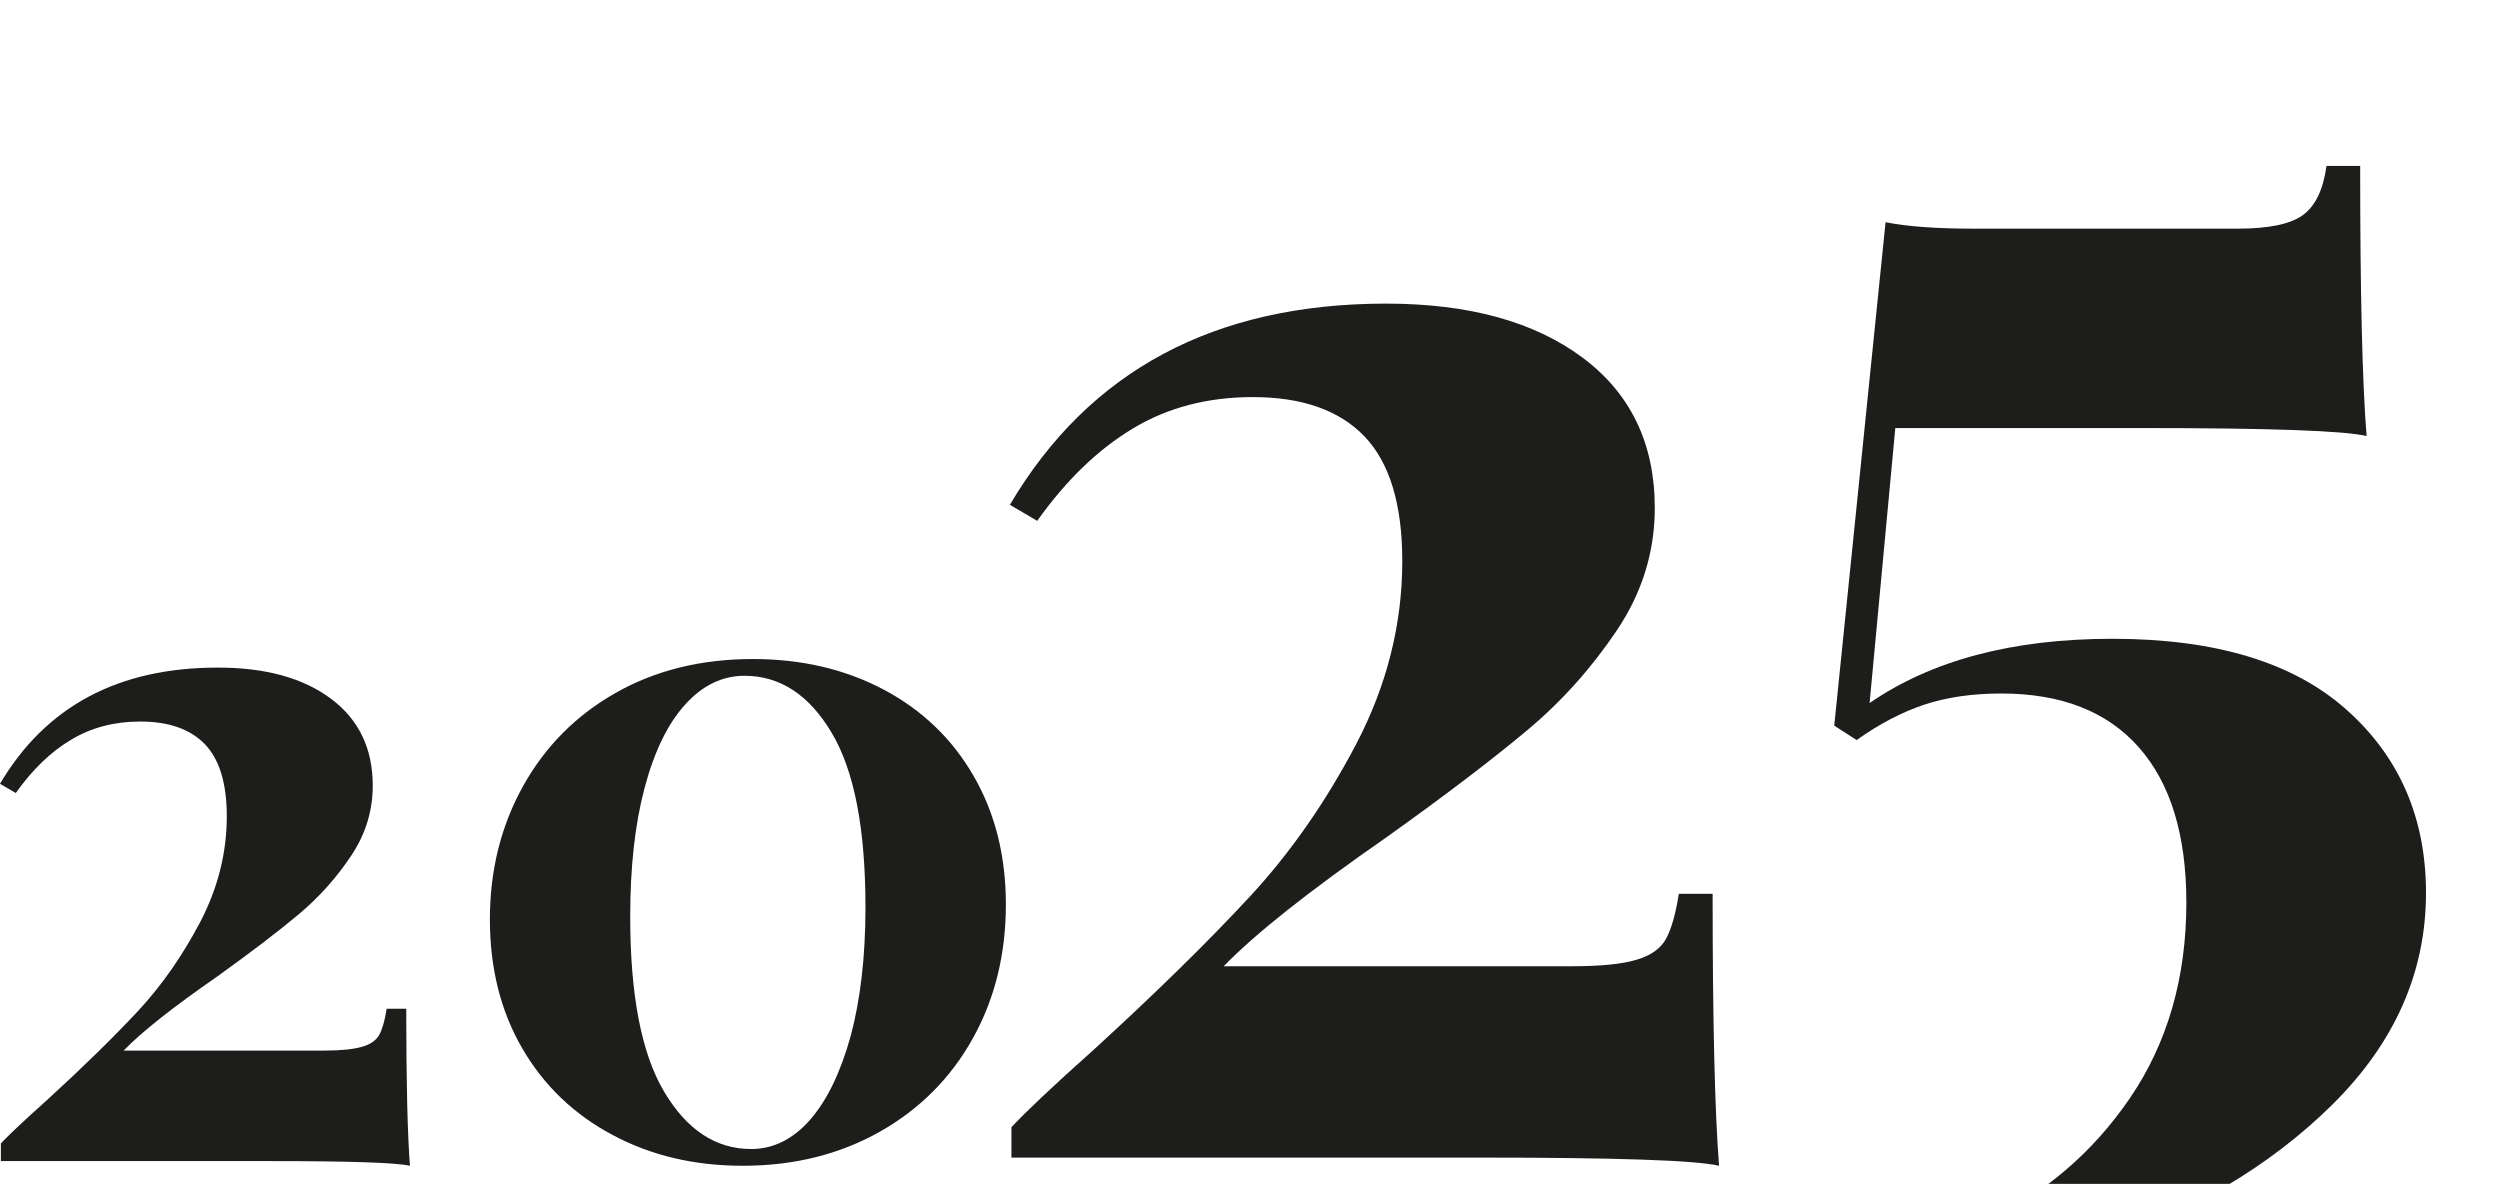
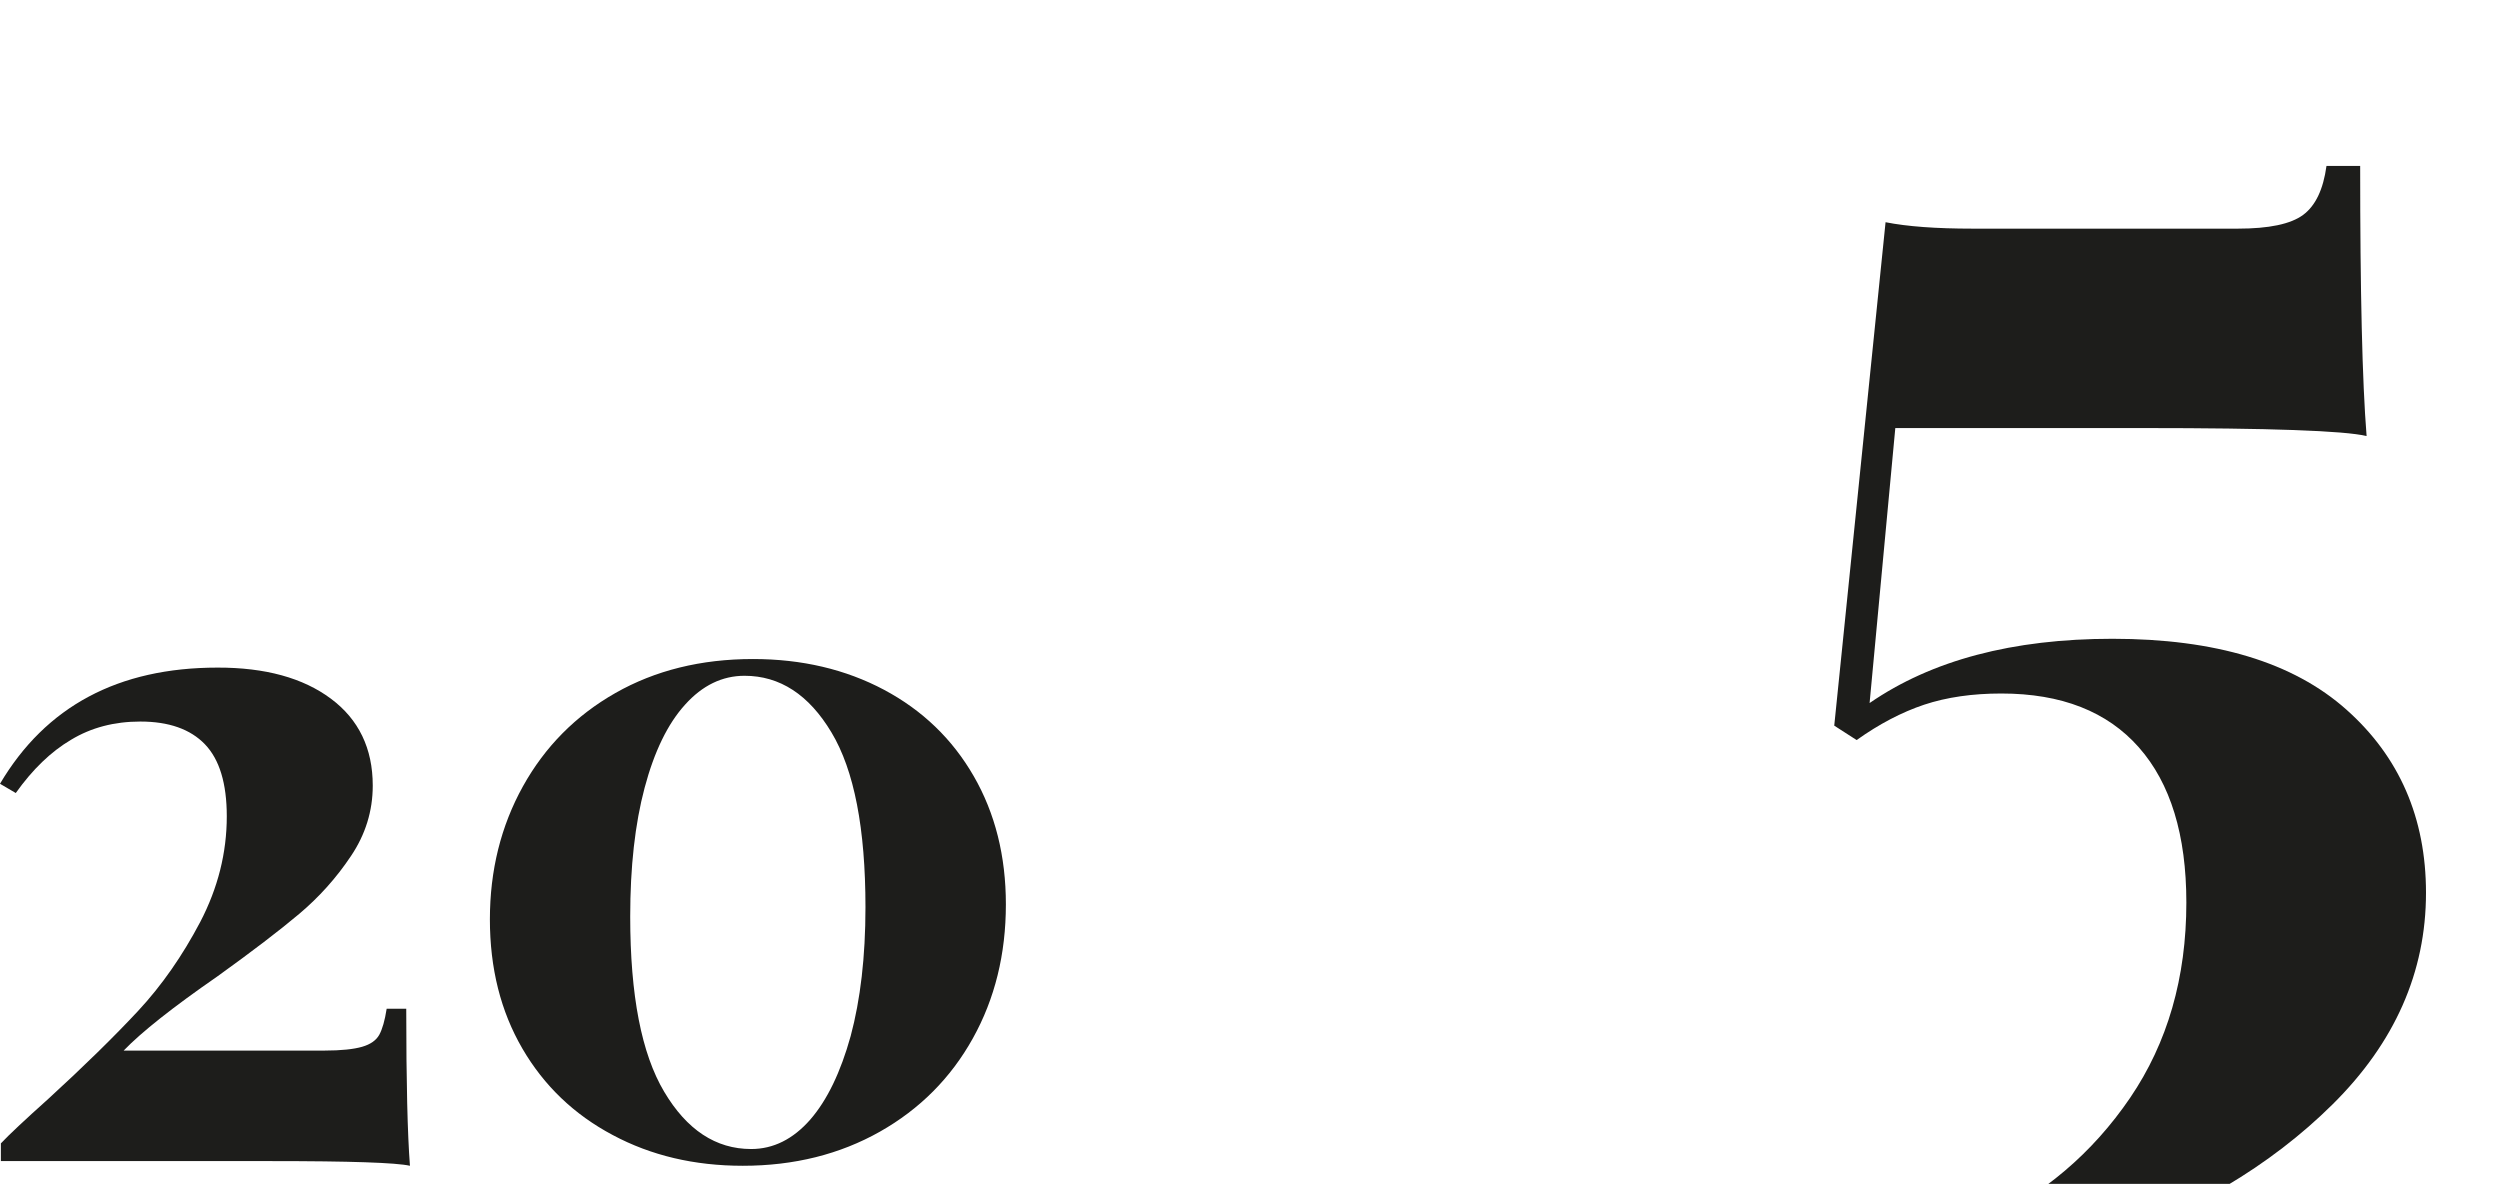
<svg xmlns="http://www.w3.org/2000/svg" xmlns:ns1="http://sodipodi.sourceforge.net/DTD/sodipodi-0.dtd" xmlns:ns2="http://www.inkscape.org/namespaces/inkscape" version="1.1" id="Calque_1" x="0px" y="0px" width="25.674px" height="12.158px" viewBox="0 0 25.674 12.158" enable-background="new 0 0 25.674 12.158" xml:space="preserve" ns1:docname="2025-P.svg" ns2:version="1.0 (4035a4fb49, 2020-05-01)">
  <defs id="defs15">
	
	
	
	

	
	
	
	

	
	
	
	

	
	
	
	

	
	
	
	
</defs>
  <ns1:namedview ns2:document-rotation="0" pagecolor="#ffffff" bordercolor="#666666" borderopacity="1" objecttolerance="10" gridtolerance="10" guidetolerance="10" ns2:pageopacity="0" ns2:pageshadow="2" ns2:window-width="2560" ns2:window-height="1377" id="namedview13" showgrid="false" ns2:zoom="16.910632" ns2:cx="1.3046706" ns2:cy="15.709232" ns2:window-x="-8" ns2:window-y="-8" ns2:window-maximized="1" ns2:current-layer="Calque_1" />
  <path fill="#1d1d1b" d="m 3.398,7.175 c 0.286,0.213 0.43,0.511 0.43,0.893 0,0.261 -0.075,0.503 -0.225,0.725 C 3.454,9.016 3.277,9.213 3.073,9.385 2.869,9.557 2.59,9.77 2.234,10.026 1.775,10.344 1.454,10.598 1.27,10.789 h 2.062 c 0.172,0 0.301,-0.014 0.387,-0.039 0.086,-0.025 0.144,-0.066 0.176,-0.123 0.032,-0.059 0.057,-0.146 0.076,-0.268 h 0.201 c 0,0.75 0.013,1.289 0.038,1.613 C 4.07,11.94 3.596,11.924 2.788,11.924 H 0.009 V 11.742 C 0.092,11.654 0.254,11.502 0.496,11.285 0.865,10.947 1.172,10.646 1.417,10.383 1.662,10.12 1.875,9.813 2.057,9.467 2.238,9.119 2.329,8.758 2.329,8.383 2.329,8.046 2.254,7.799 2.105,7.644 1.955,7.488 1.734,7.41 1.441,7.41 1.173,7.41 0.937,7.472 0.73,7.597 0.523,7.719 0.334,7.902 0.162,8.144 L 0,8.049 C 0.471,7.253 1.215,6.856 2.234,6.856 2.724,6.855 3.112,6.962 3.398,7.175 Z" id="path893" />
  <path fill="#1d1d1b" d="M 9.079,7.084 C 9.473,7.294 9.78,7.589 10,7.971 c 0.22,0.382 0.33,0.821 0.33,1.317 0,0.51 -0.113,0.969 -0.339,1.375 -0.227,0.408 -0.545,0.727 -0.955,0.959 -0.411,0.232 -0.88,0.35 -1.408,0.35 -0.497,0 -0.942,-0.105 -1.336,-0.316 C 5.896,11.446 5.587,11.15 5.365,10.769 5.142,10.386 5.031,9.944 5.031,9.441 5.031,8.939 5.144,8.484 5.37,8.076 5.596,7.669 5.912,7.349 6.32,7.117 6.728,6.885 7.198,6.768 7.733,6.768 c 0.502,0 0.951,0.106 1.346,0.316 z M 7.036,7.236 C 6.857,7.433 6.719,7.718 6.62,8.09 6.521,8.462 6.472,8.903 6.472,9.413 c 0,0.809 0.116,1.408 0.349,1.799 0.232,0.391 0.53,0.588 0.893,0.588 0.229,0 0.431,-0.102 0.606,-0.301 C 8.495,11.298 8.633,11.011 8.736,10.64 8.836,10.267 8.888,9.827 8.888,9.317 8.888,8.509 8.772,7.91 8.539,7.522 8.307,7.134 8.009,6.94 7.646,6.94 7.417,6.94 7.213,7.039 7.036,7.236 Z" id="path895" />
-   <path fill="#1d1d1b" d="m 16.25,3.671 c 0.496,0.369 0.744,0.884 0.744,1.545 0,0.451 -0.13,0.87 -0.388,1.255 -0.259,0.386 -0.564,0.728 -0.917,1.024 -0.353,0.296 -0.837,0.666 -1.454,1.106 -0.792,0.55 -1.349,0.992 -1.668,1.322 h 3.568 c 0.297,0 0.52,-0.021 0.669,-0.066 0.148,-0.043 0.25,-0.115 0.305,-0.215 0.055,-0.1 0.099,-0.254 0.132,-0.463 h 0.347 c 0,1.301 0.022,2.23 0.066,2.793 -0.243,-0.057 -1.063,-0.084 -2.461,-0.084 h -4.806 v -0.312 c 0.143,-0.154 0.424,-0.42 0.842,-0.793 0.639,-0.584 1.17,-1.105 1.594,-1.562 0.424,-0.455 0.793,-0.985 1.107,-1.584 0.313,-0.601 0.471,-1.226 0.471,-1.875 0,-0.583 -0.13,-1.01 -0.388,-1.28 -0.259,-0.27 -0.642,-0.404 -1.148,-0.404 -0.462,0 -0.873,0.107 -1.23,0.322 -0.358,0.215 -0.686,0.531 -0.983,0.949 L 10.371,5.184 c 0.814,-1.378 2.102,-2.066 3.864,-2.066 0.848,0 1.52,0.185 2.015,0.553 z" id="path899" />
  <path fill="#1d1d1b" d="m 24.304,4.478 c -0.23,-0.055 -0.996,-0.082 -2.297,-0.082 h -2.543 l -0.264,2.824 c 0.639,-0.44 1.469,-0.66 2.494,-0.66 1.057,0 1.857,0.242 2.402,0.727 0.545,0.484 0.818,1.113 0.818,1.882 0,0.814 -0.32,1.539 -0.959,2.172 -0.639,0.633 -1.461,1.121 -2.469,1.463 -1.008,0.34 -2.045,0.512 -3.113,0.512 v -0.297 c 0.693,-0.012 1.354,-0.164 1.982,-0.455 0.627,-0.291 1.133,-0.721 1.52,-1.289 0.385,-0.566 0.578,-1.234 0.578,-2.006 0,-0.693 -0.162,-1.225 -0.488,-1.594 -0.324,-0.368 -0.795,-0.553 -1.412,-0.553 -0.297,0 -0.561,0.038 -0.793,0.115 -0.23,0.077 -0.461,0.198 -0.693,0.363 l -0.23,-0.148 0.527,-5.17 c 0.221,0.044 0.518,0.066 0.893,0.066 h 2.725 c 0.32,0 0.543,-0.047 0.67,-0.141 0.127,-0.094 0.207,-0.261 0.24,-0.503 h 0.346 c 0,1.288 0.021,2.213 0.066,2.774 z" id="path897-9" />
</svg>